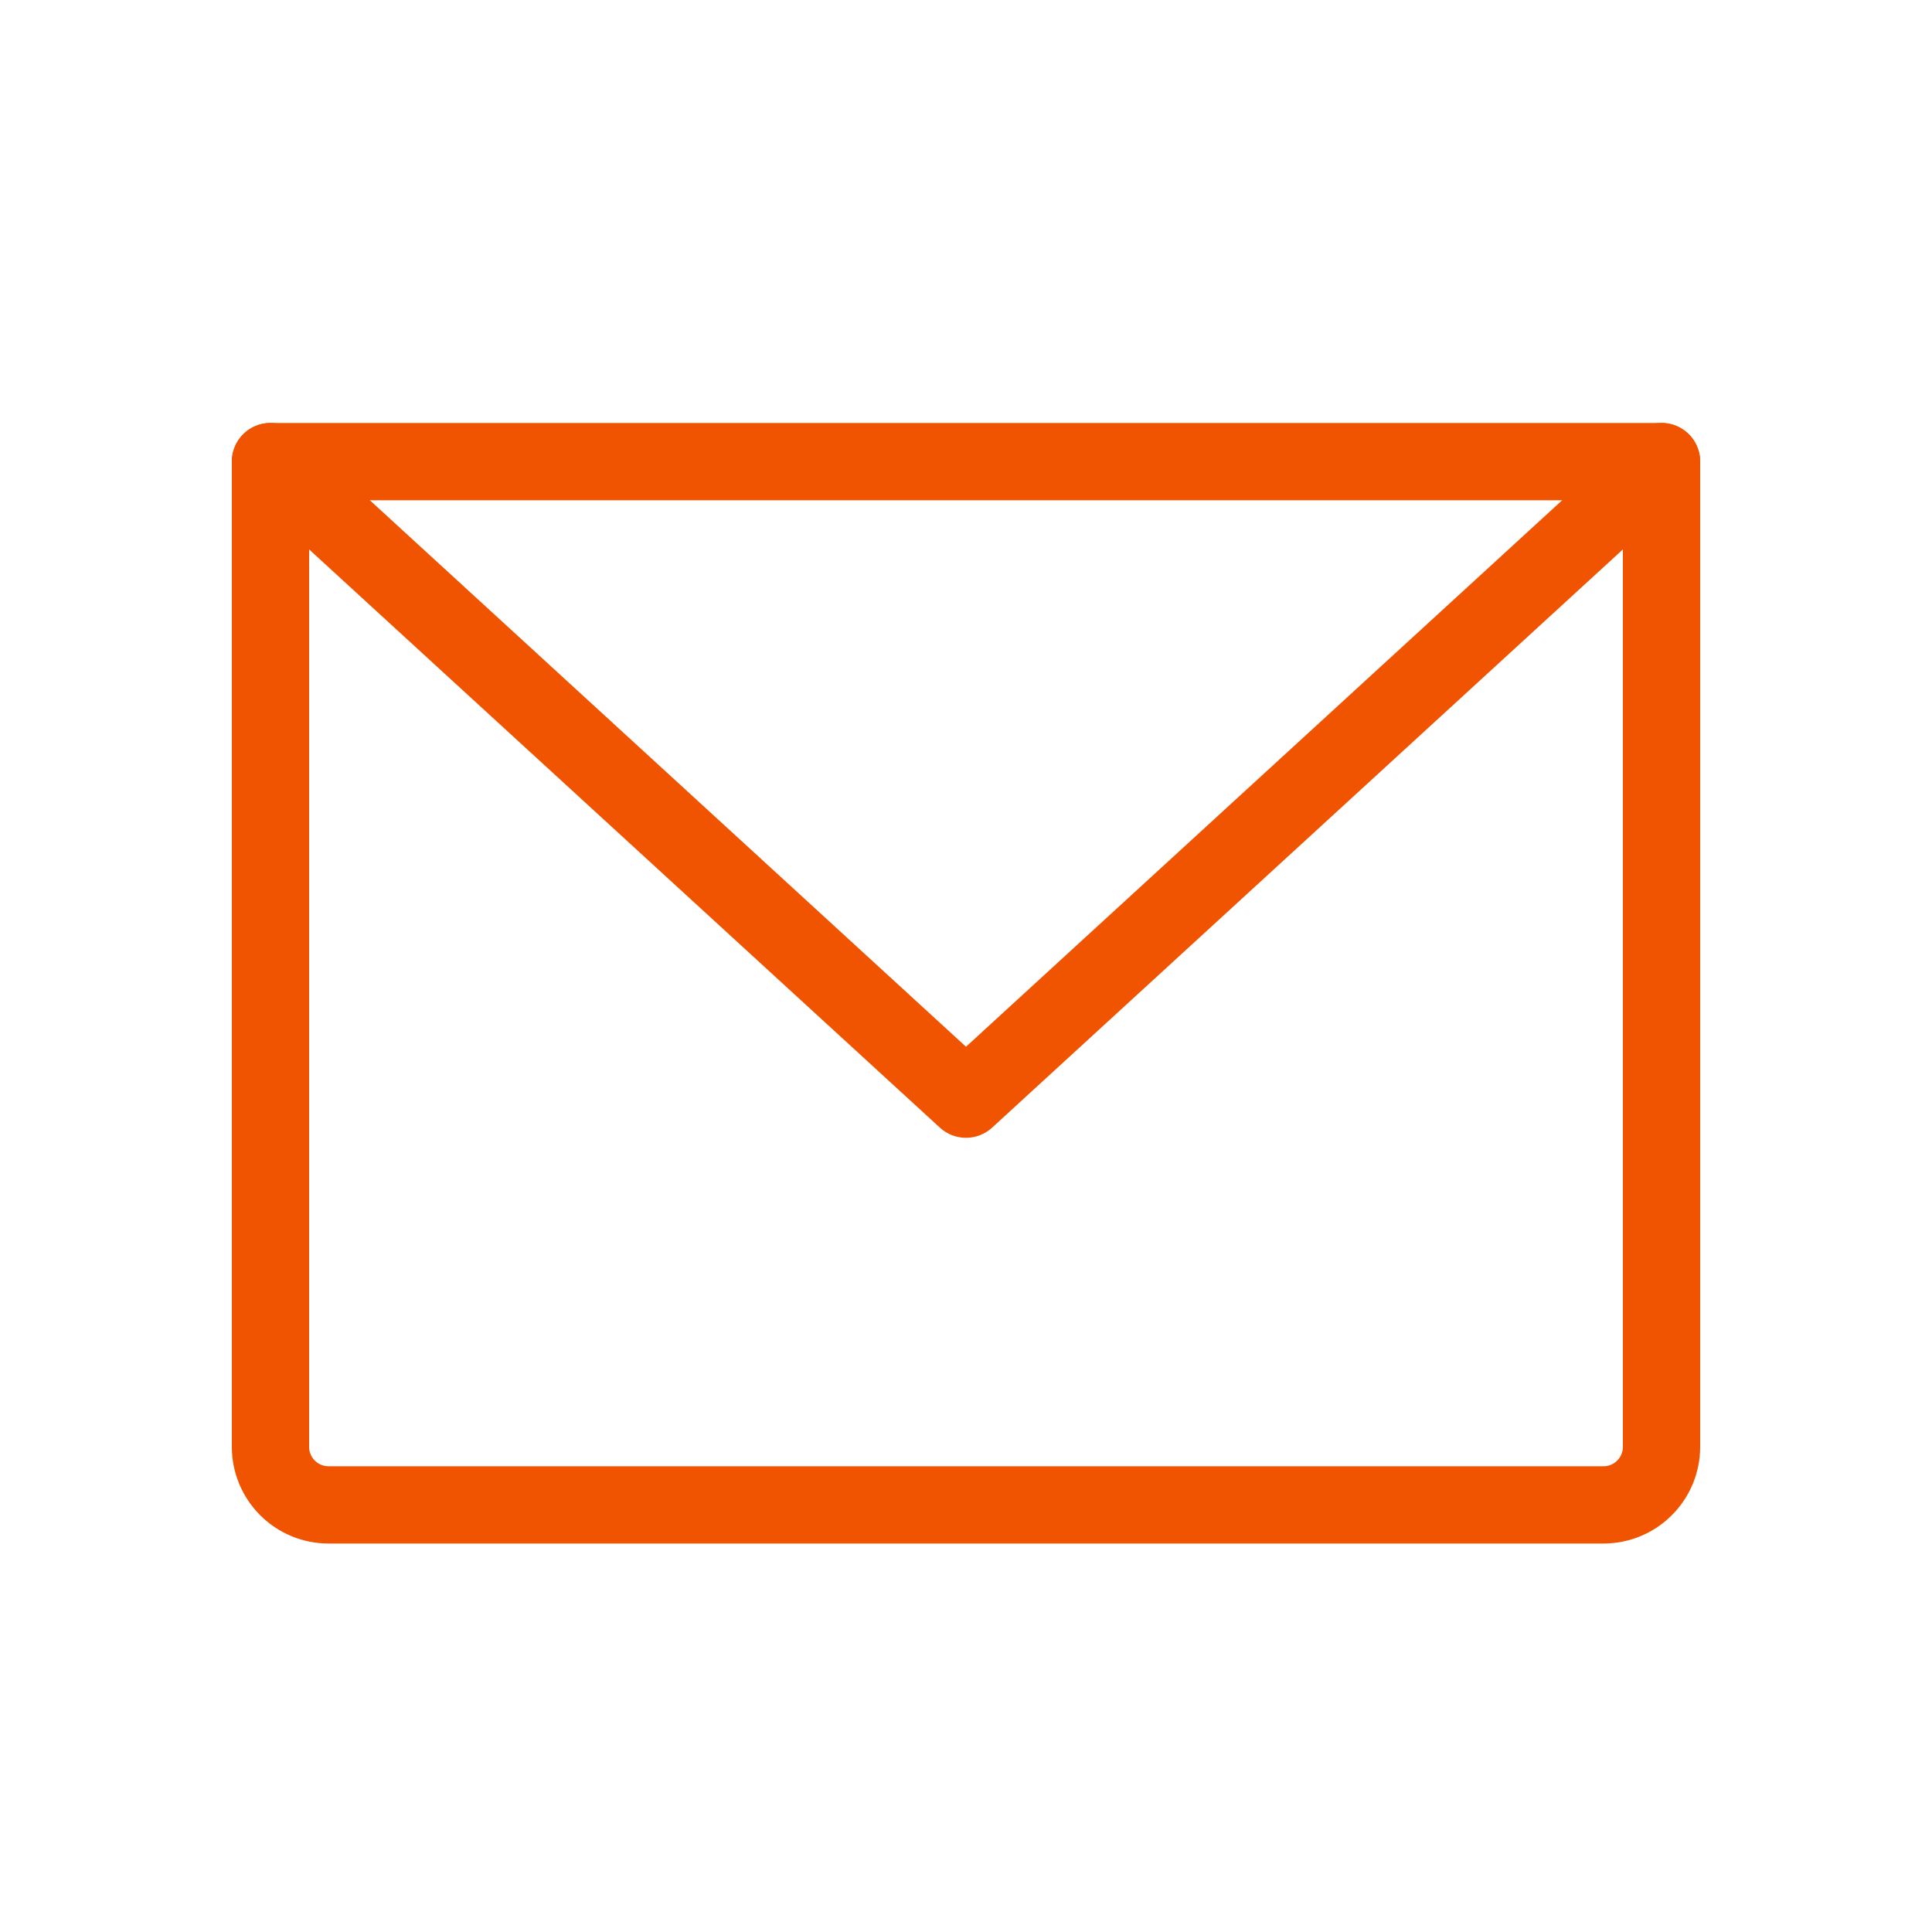
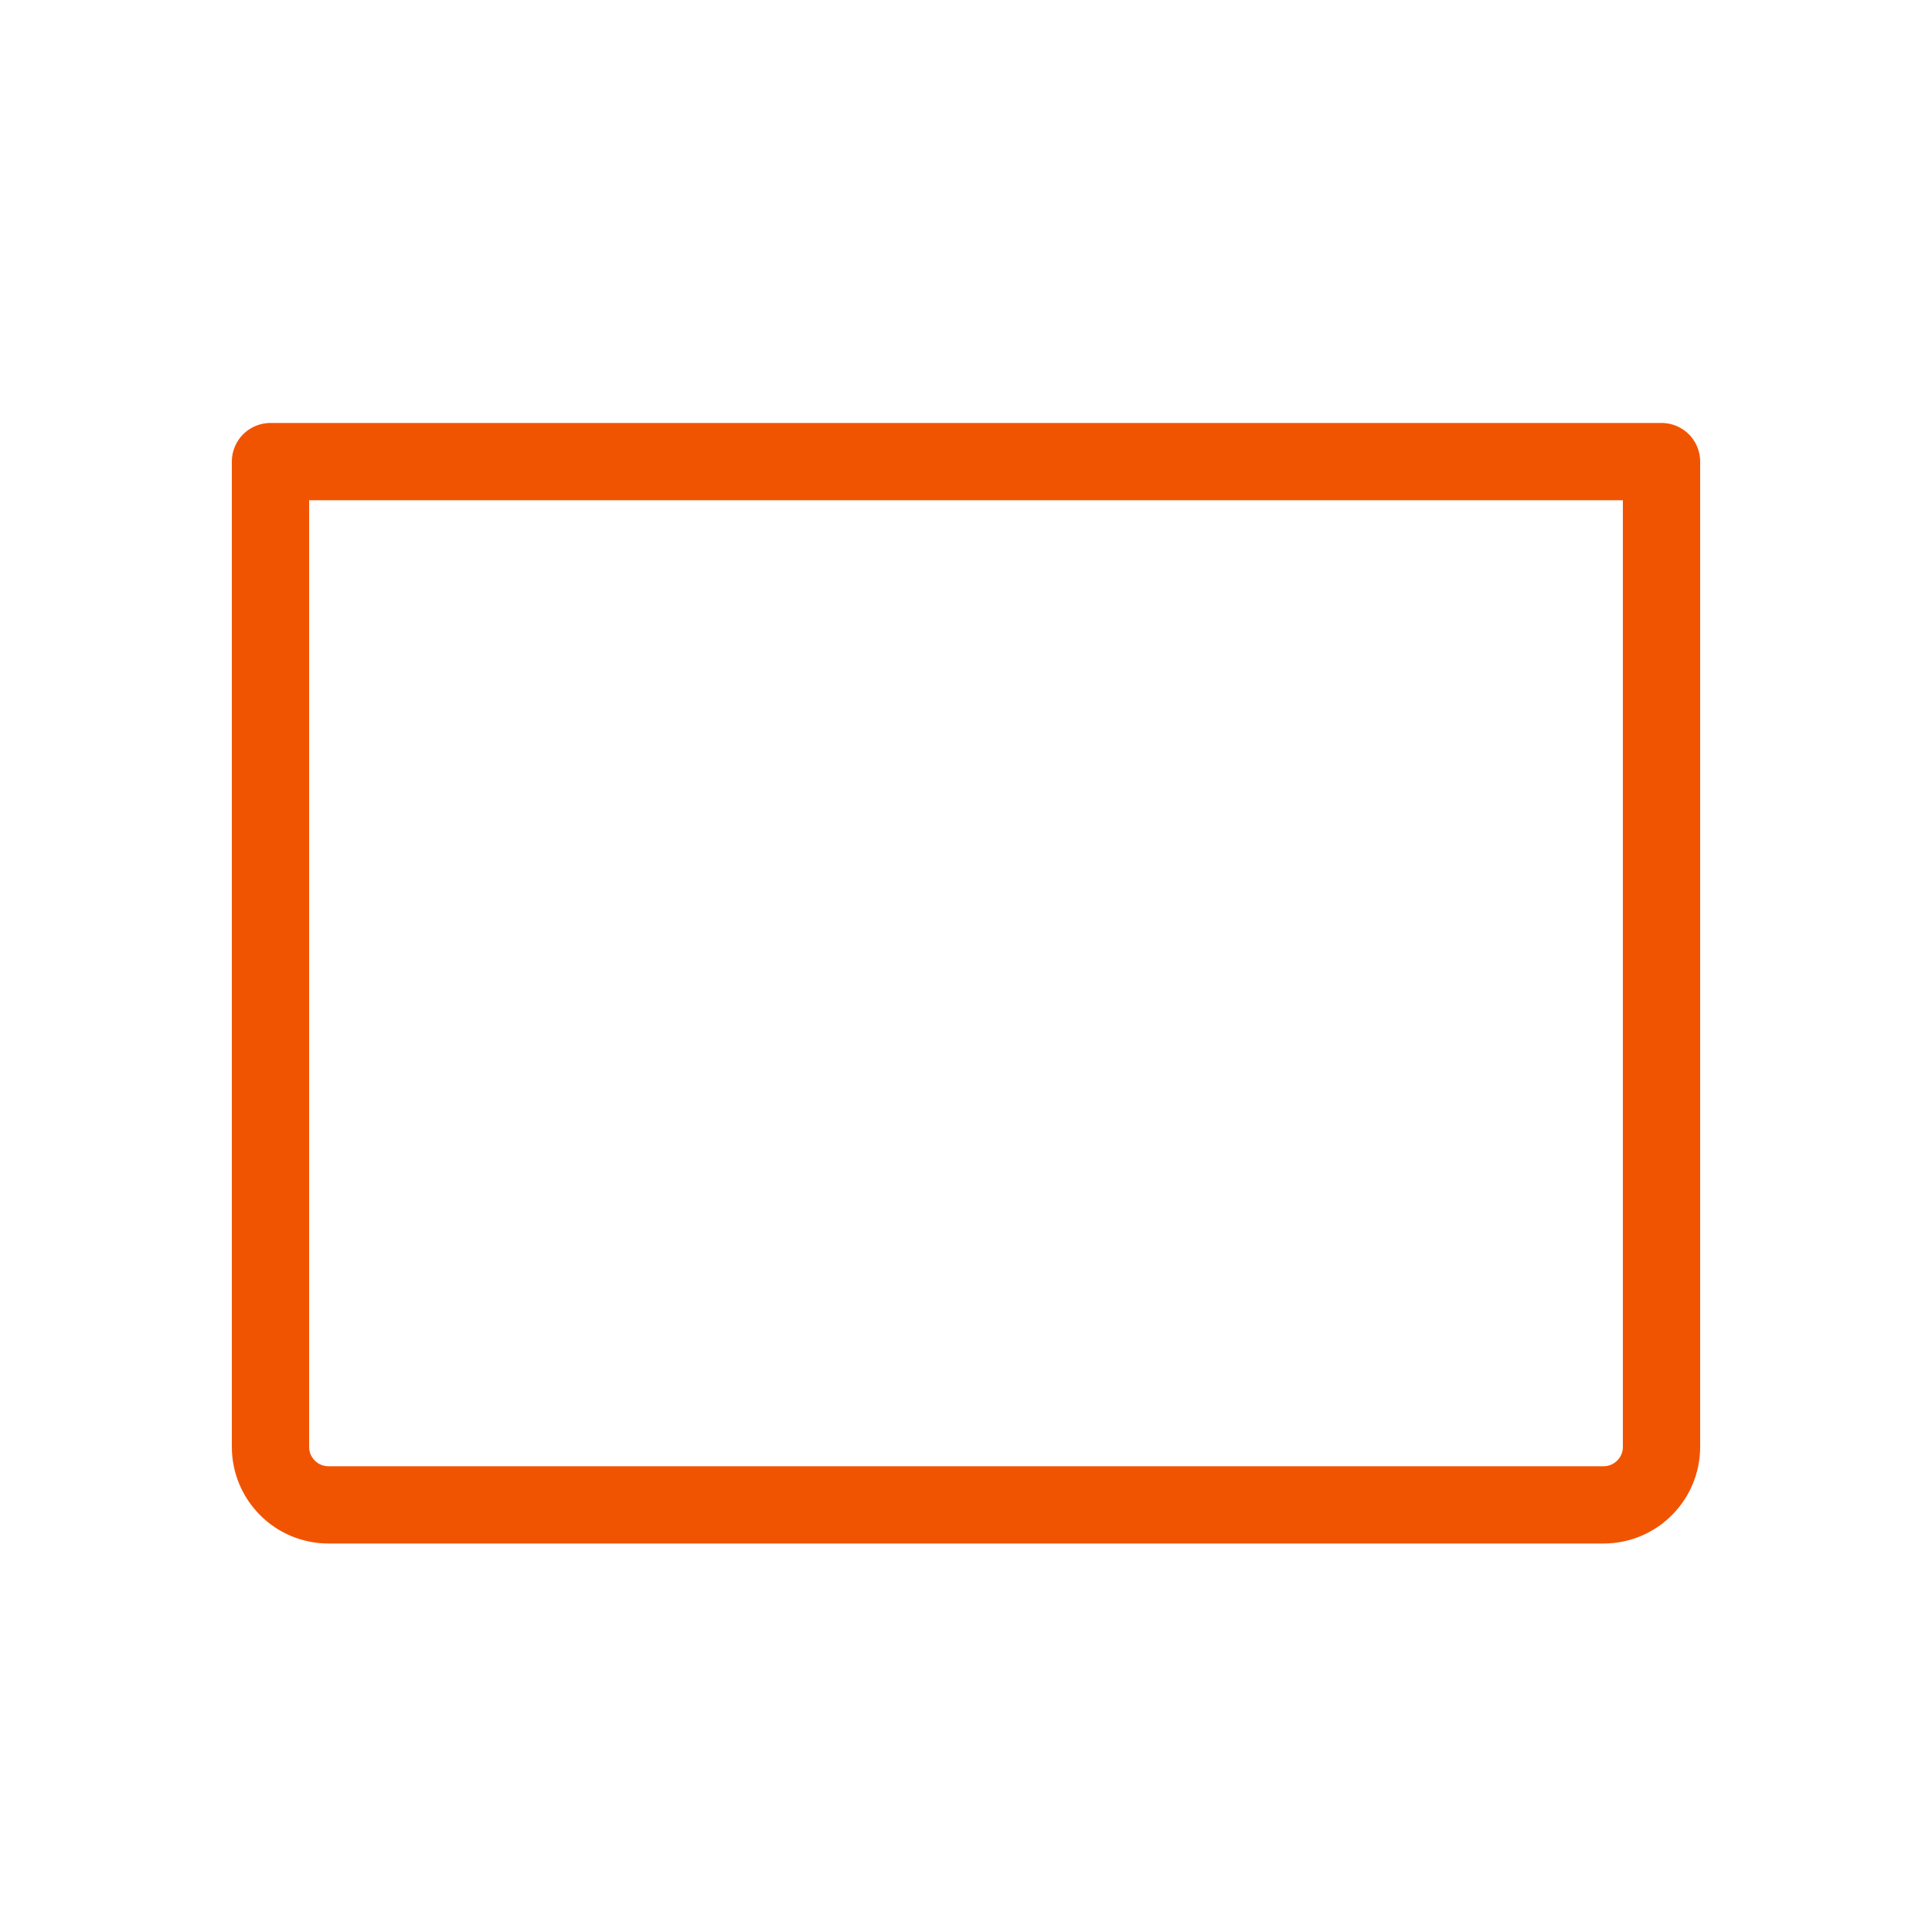
<svg xmlns="http://www.w3.org/2000/svg" width="25" height="25" viewBox="0 0 25 25" fill="none">
  <g clip-path="url(#clip0_300_16927)">
    <path d="M3.5 5.973H21.5V18.723C21.5 18.922 21.421 19.112 21.28 19.253C21.14 19.394 20.949 19.473 20.75 19.473H4.25C4.051 19.473 3.86 19.394 3.72 19.253C3.579 19.112 3.5 18.922 3.5 18.723V5.973Z" stroke="#F15400" stroke-linecap="round" stroke-linejoin="round" />
-     <path d="M21.5 5.973L12.5 14.223L3.5 5.973" stroke="#F15400" stroke-linecap="round" stroke-linejoin="round" />
  </g>
  <defs>
    <clipPath id="clip0_300_16927">
      <rect width="24" height="24" fill="white" transform="translate(0.5 0.723)" />
    </clipPath>
  </defs>
</svg>